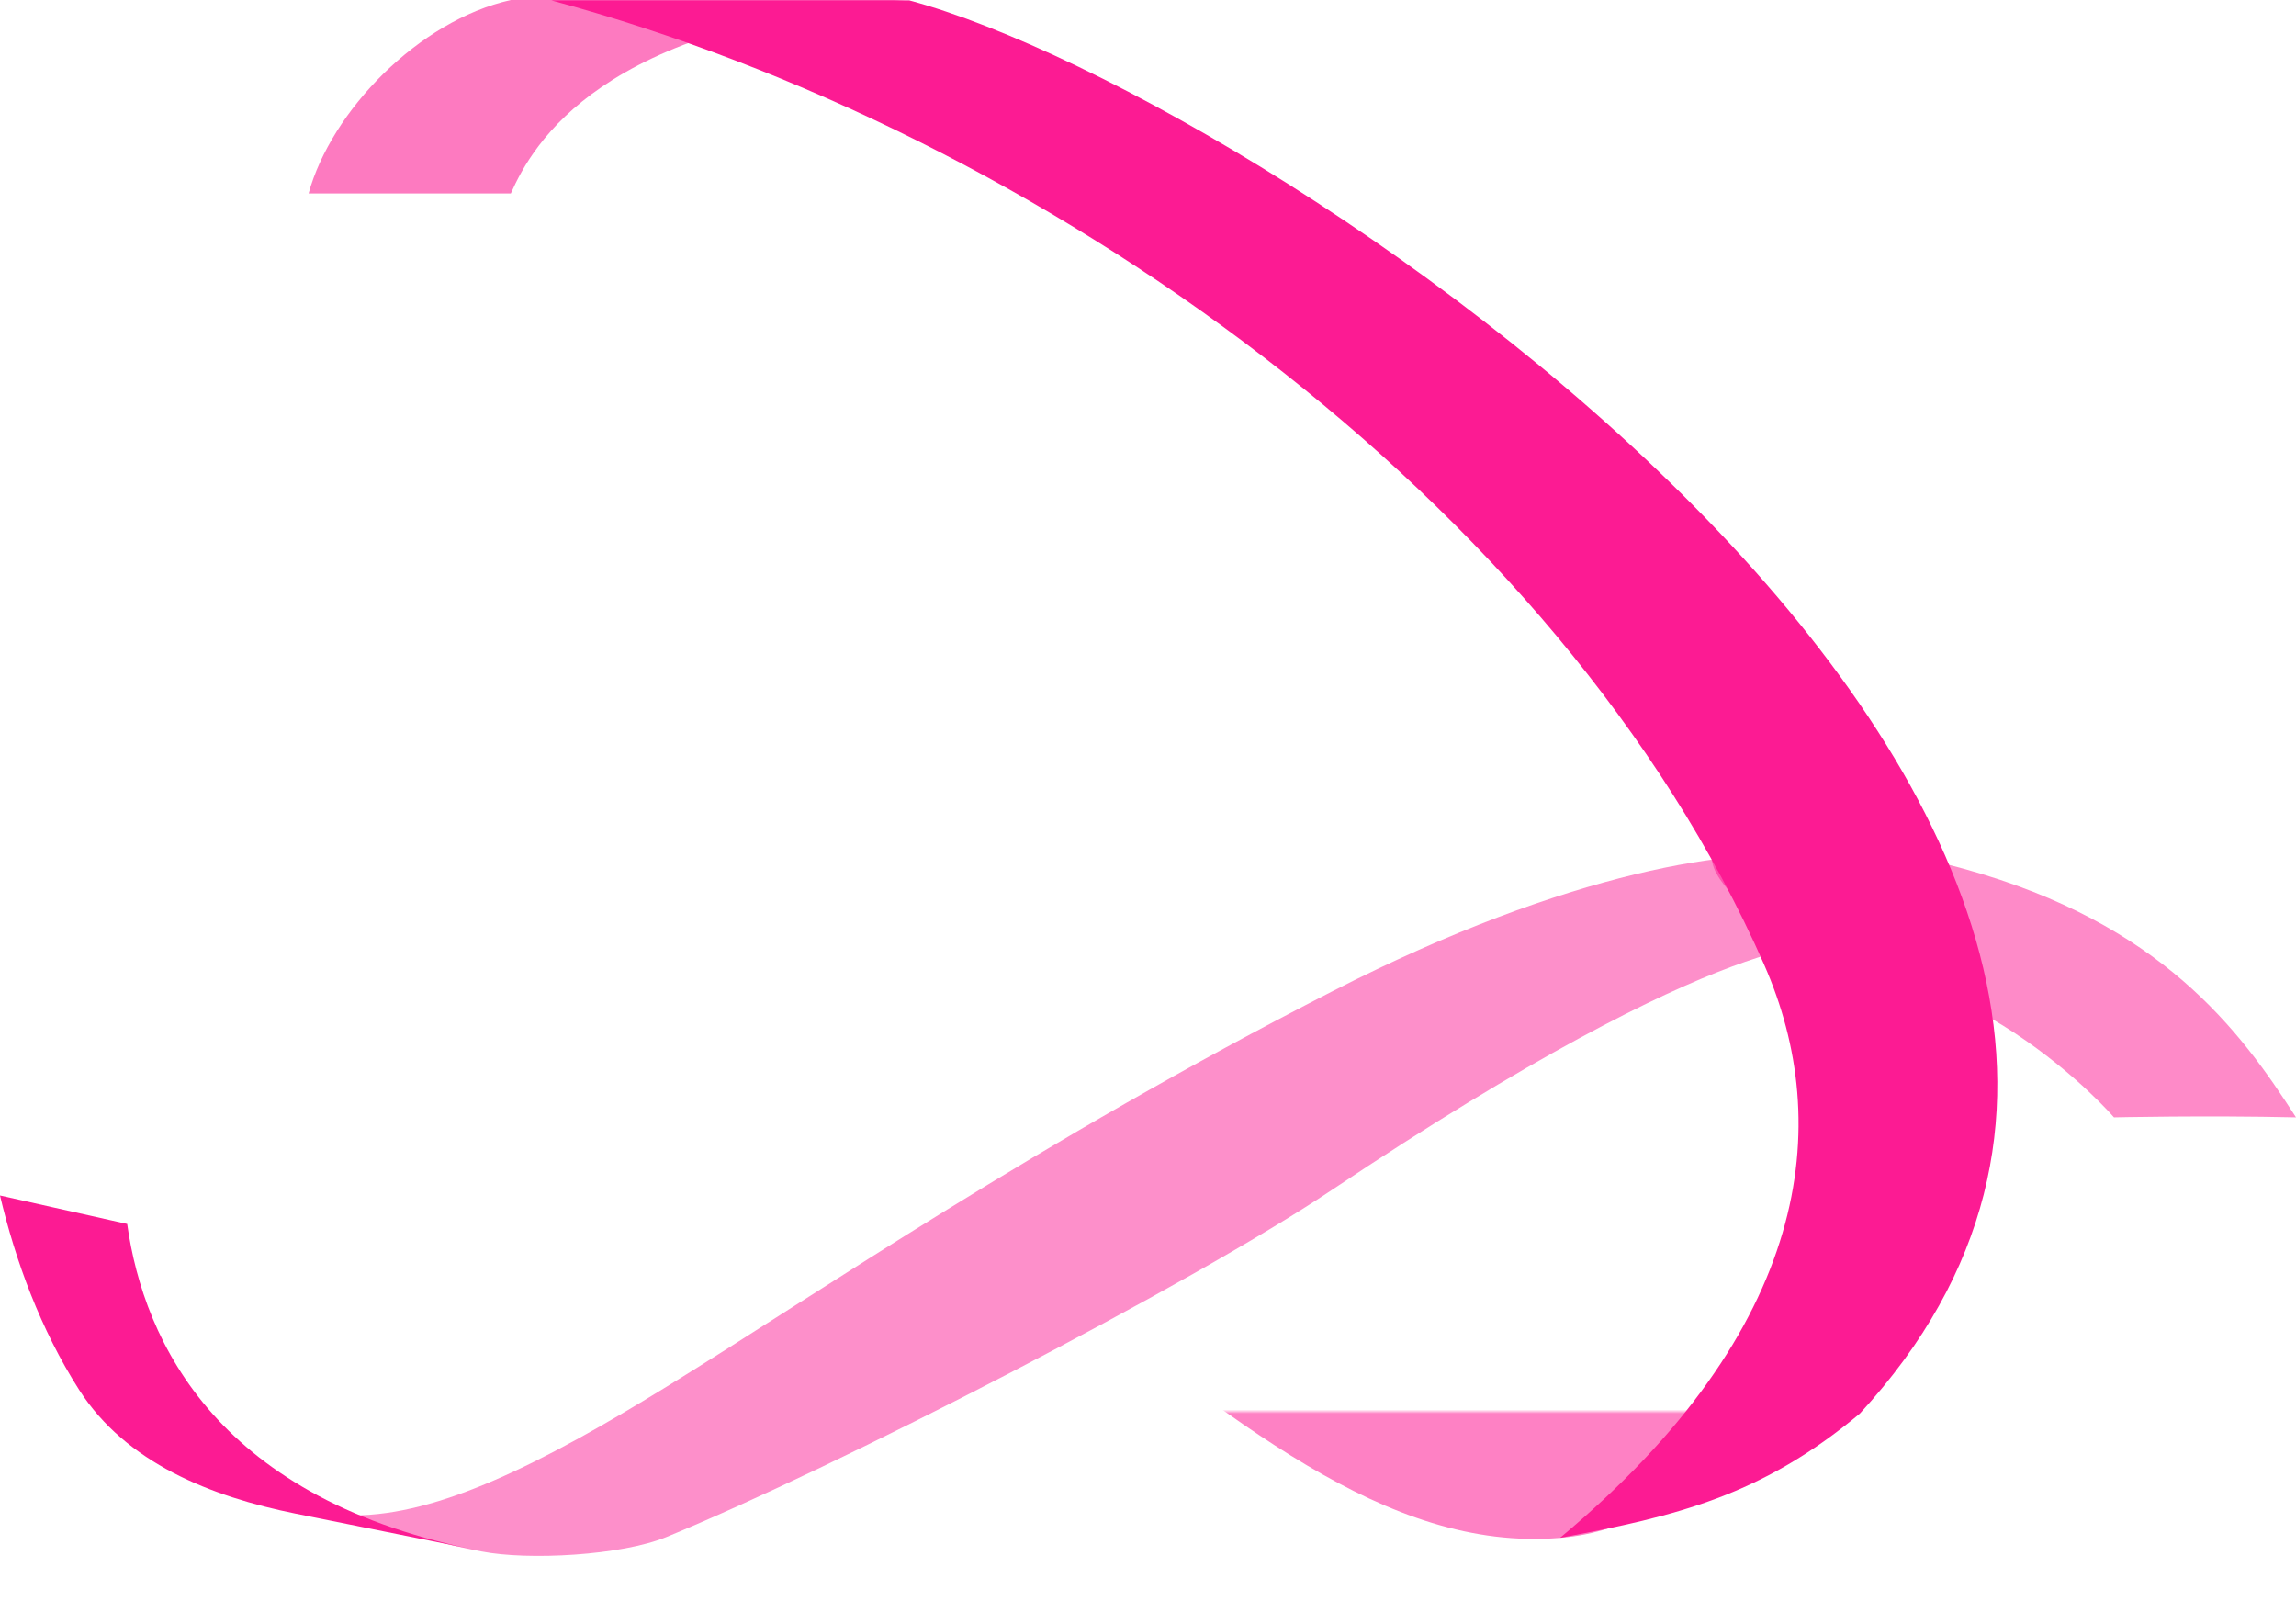
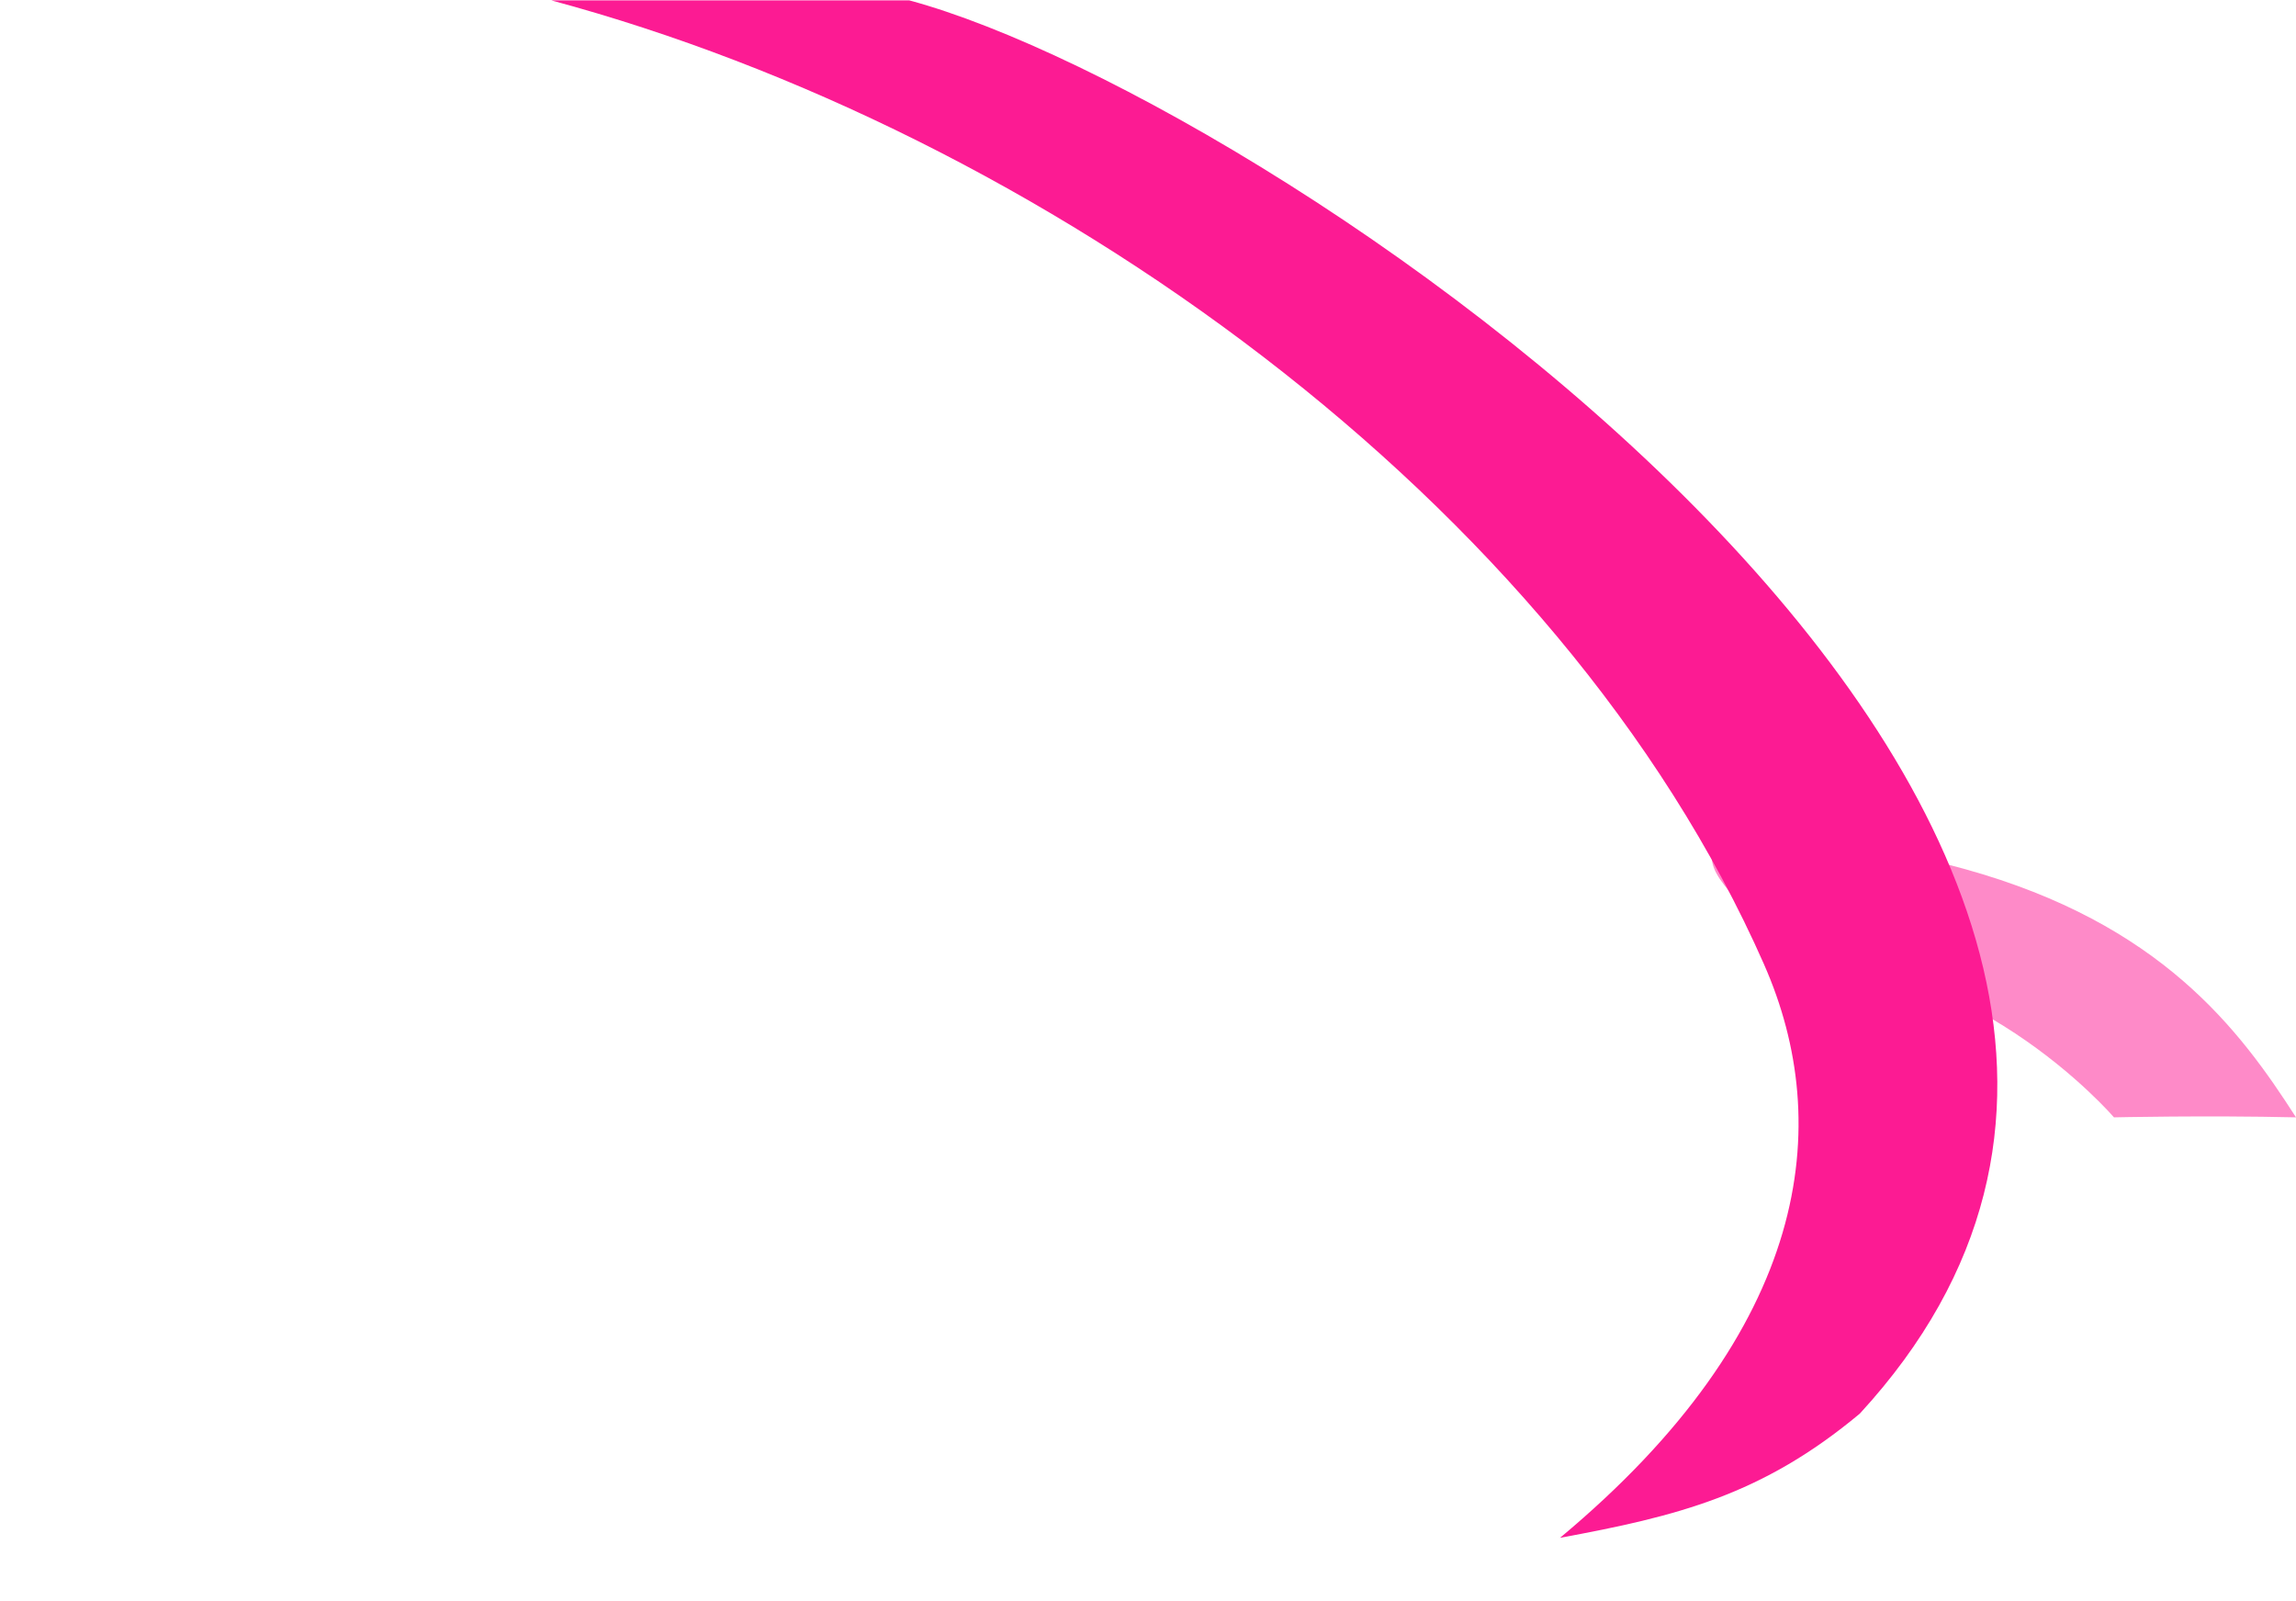
<svg xmlns="http://www.w3.org/2000/svg" width="558" height="389" viewBox="0 0 558 389" fill="none">
-   <path d="M124.15 47C129.5 35 146 5.5 220 0H124.15C101.706 5.004 80.5 27 75 47H124.15Z" fill="#FC1B93" fill-opacity="0.58" />
  <mask id="mask0_503_47" style="mask-type:alpha" maskUnits="userSpaceOnUse" x="260" y="343" width="192" height="46">
    <path d="M260 343H452V389H260V343Z" fill="#C4C4C4" />
  </mask>
  <g mask="url(#mask0_503_47)">
-     <path d="M88.751 111.499V51.128L123.703 45.142C131.469 60.107 153.882 98.922 181.435 134.451C215.869 178.856 281.16 268.524 340.408 311.937C387.814 346.664 418.445 322.38 427.058 322.55C427.567 338.346 413.183 370.901 379.144 373.696C336.605 377.189 299.432 344.502 253.344 309.577C207.256 274.652 88.751 152.91 88.751 111.499Z" fill="#FC1B93" fill-opacity="0.55" />
-   </g>
+     </g>
  <path d="M477.5 211.173C525.224 224.415 544.351 250.239 558 271.514C535.99 271.007 513.757 271.514 513.757 271.514C513.757 271.514 477.932 229.673 429 233.673C429 221.673 416 215.768 416 208.173C441.062 205.288 453.005 204.378 477.5 211.173Z" fill="#FC1B93" fill-opacity="0.51" />
-   <path d="M323.827 240.871C381.546 211.34 423.174 205.413 440.999 208.5L444.999 229.5C444.999 229.5 420.999 224 323.535 289.254C288.97 312.396 203.379 356.493 161.938 373.5C151.026 377.976 128.499 379.236 116.999 377C98.999 373.5 91.603 369.992 85.979 368.225C106.499 368.225 131.409 355.813 161.938 337C200.108 313.48 251.688 277.78 323.838 240.864L323.827 240.871Z" fill="#FC1B93" fill-opacity="0.49" />
  <path d="M428.751 234.411C378.853 121.22 252.448 31.963 134.009 0.095H221.001C311.499 24.5 578.499 206 451.999 343.5C428.23 363.337 407.702 368.409 379.133 373.686C440.028 322.947 445.893 273.311 428.741 234.402L428.751 234.411Z" fill="#FC1B93" />
-   <path d="M19.252 337.75C30.616 355.487 51.242 363.663 71.893 367.819L117.5 377C53.215 364.766 35 326.5 30.91 297.415L0 290.5C3.704 306.244 9.886 323.132 19.252 337.75Z" fill="#FC1B93" />
</svg>